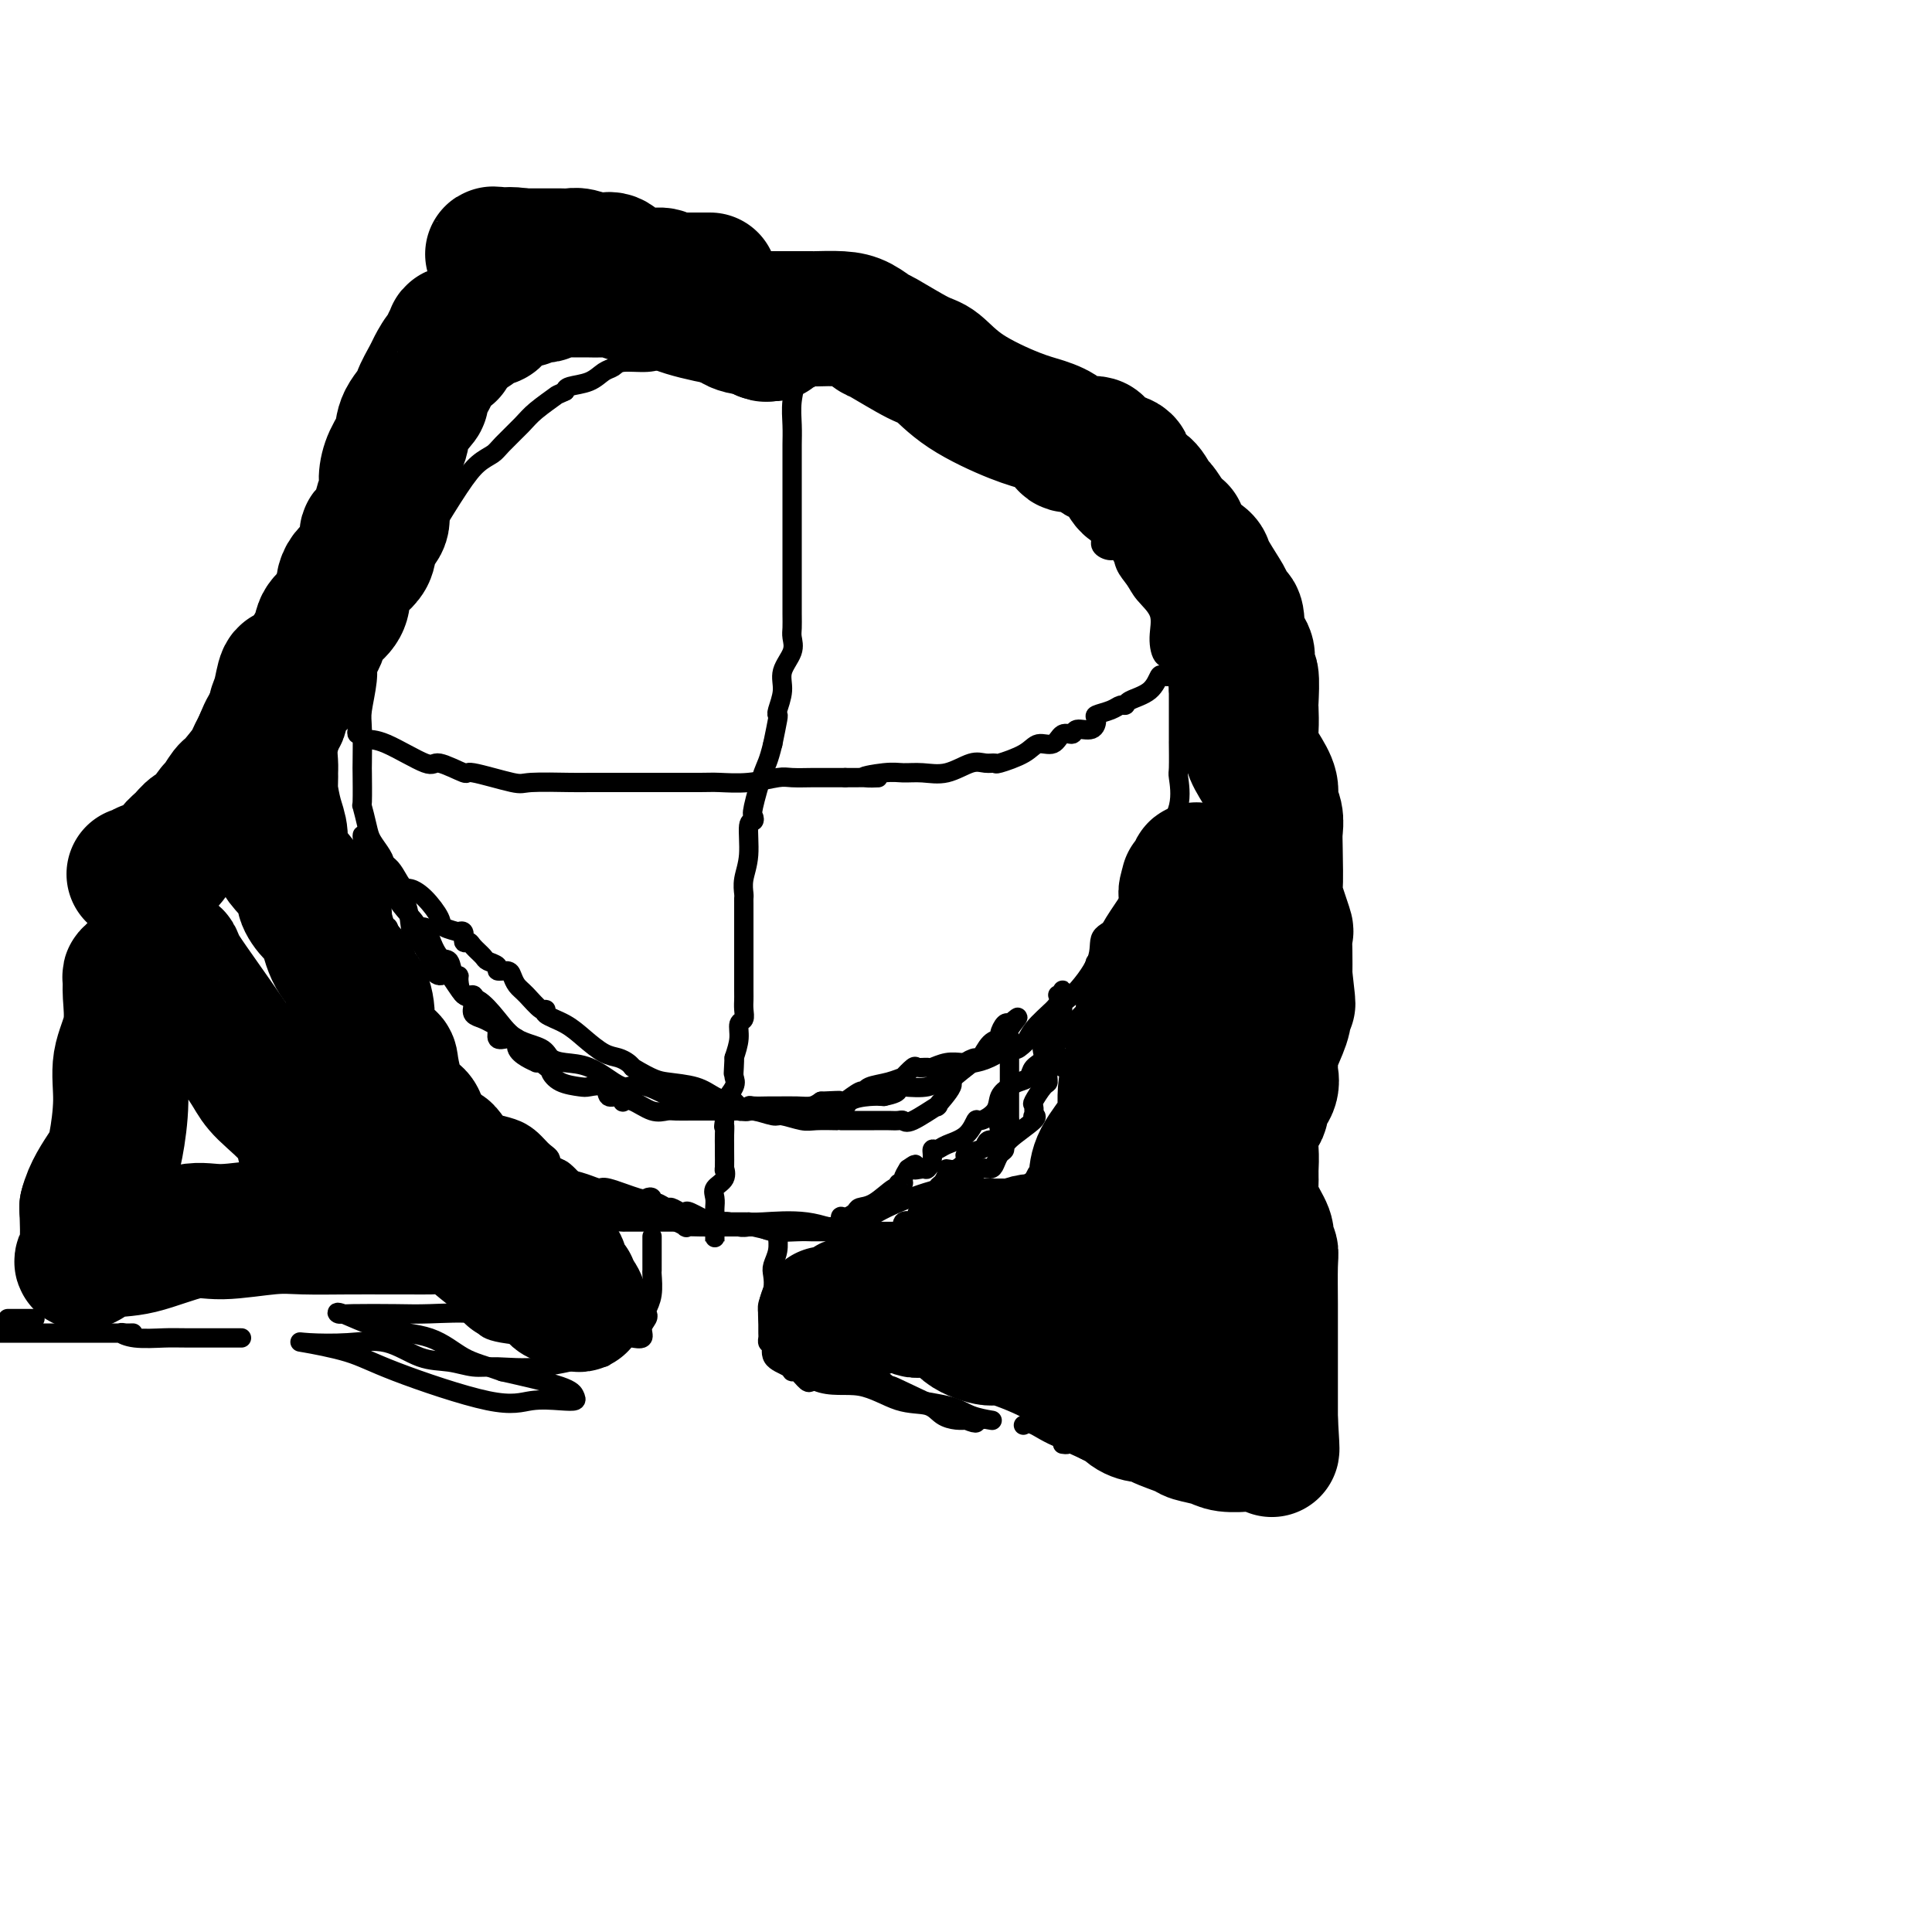
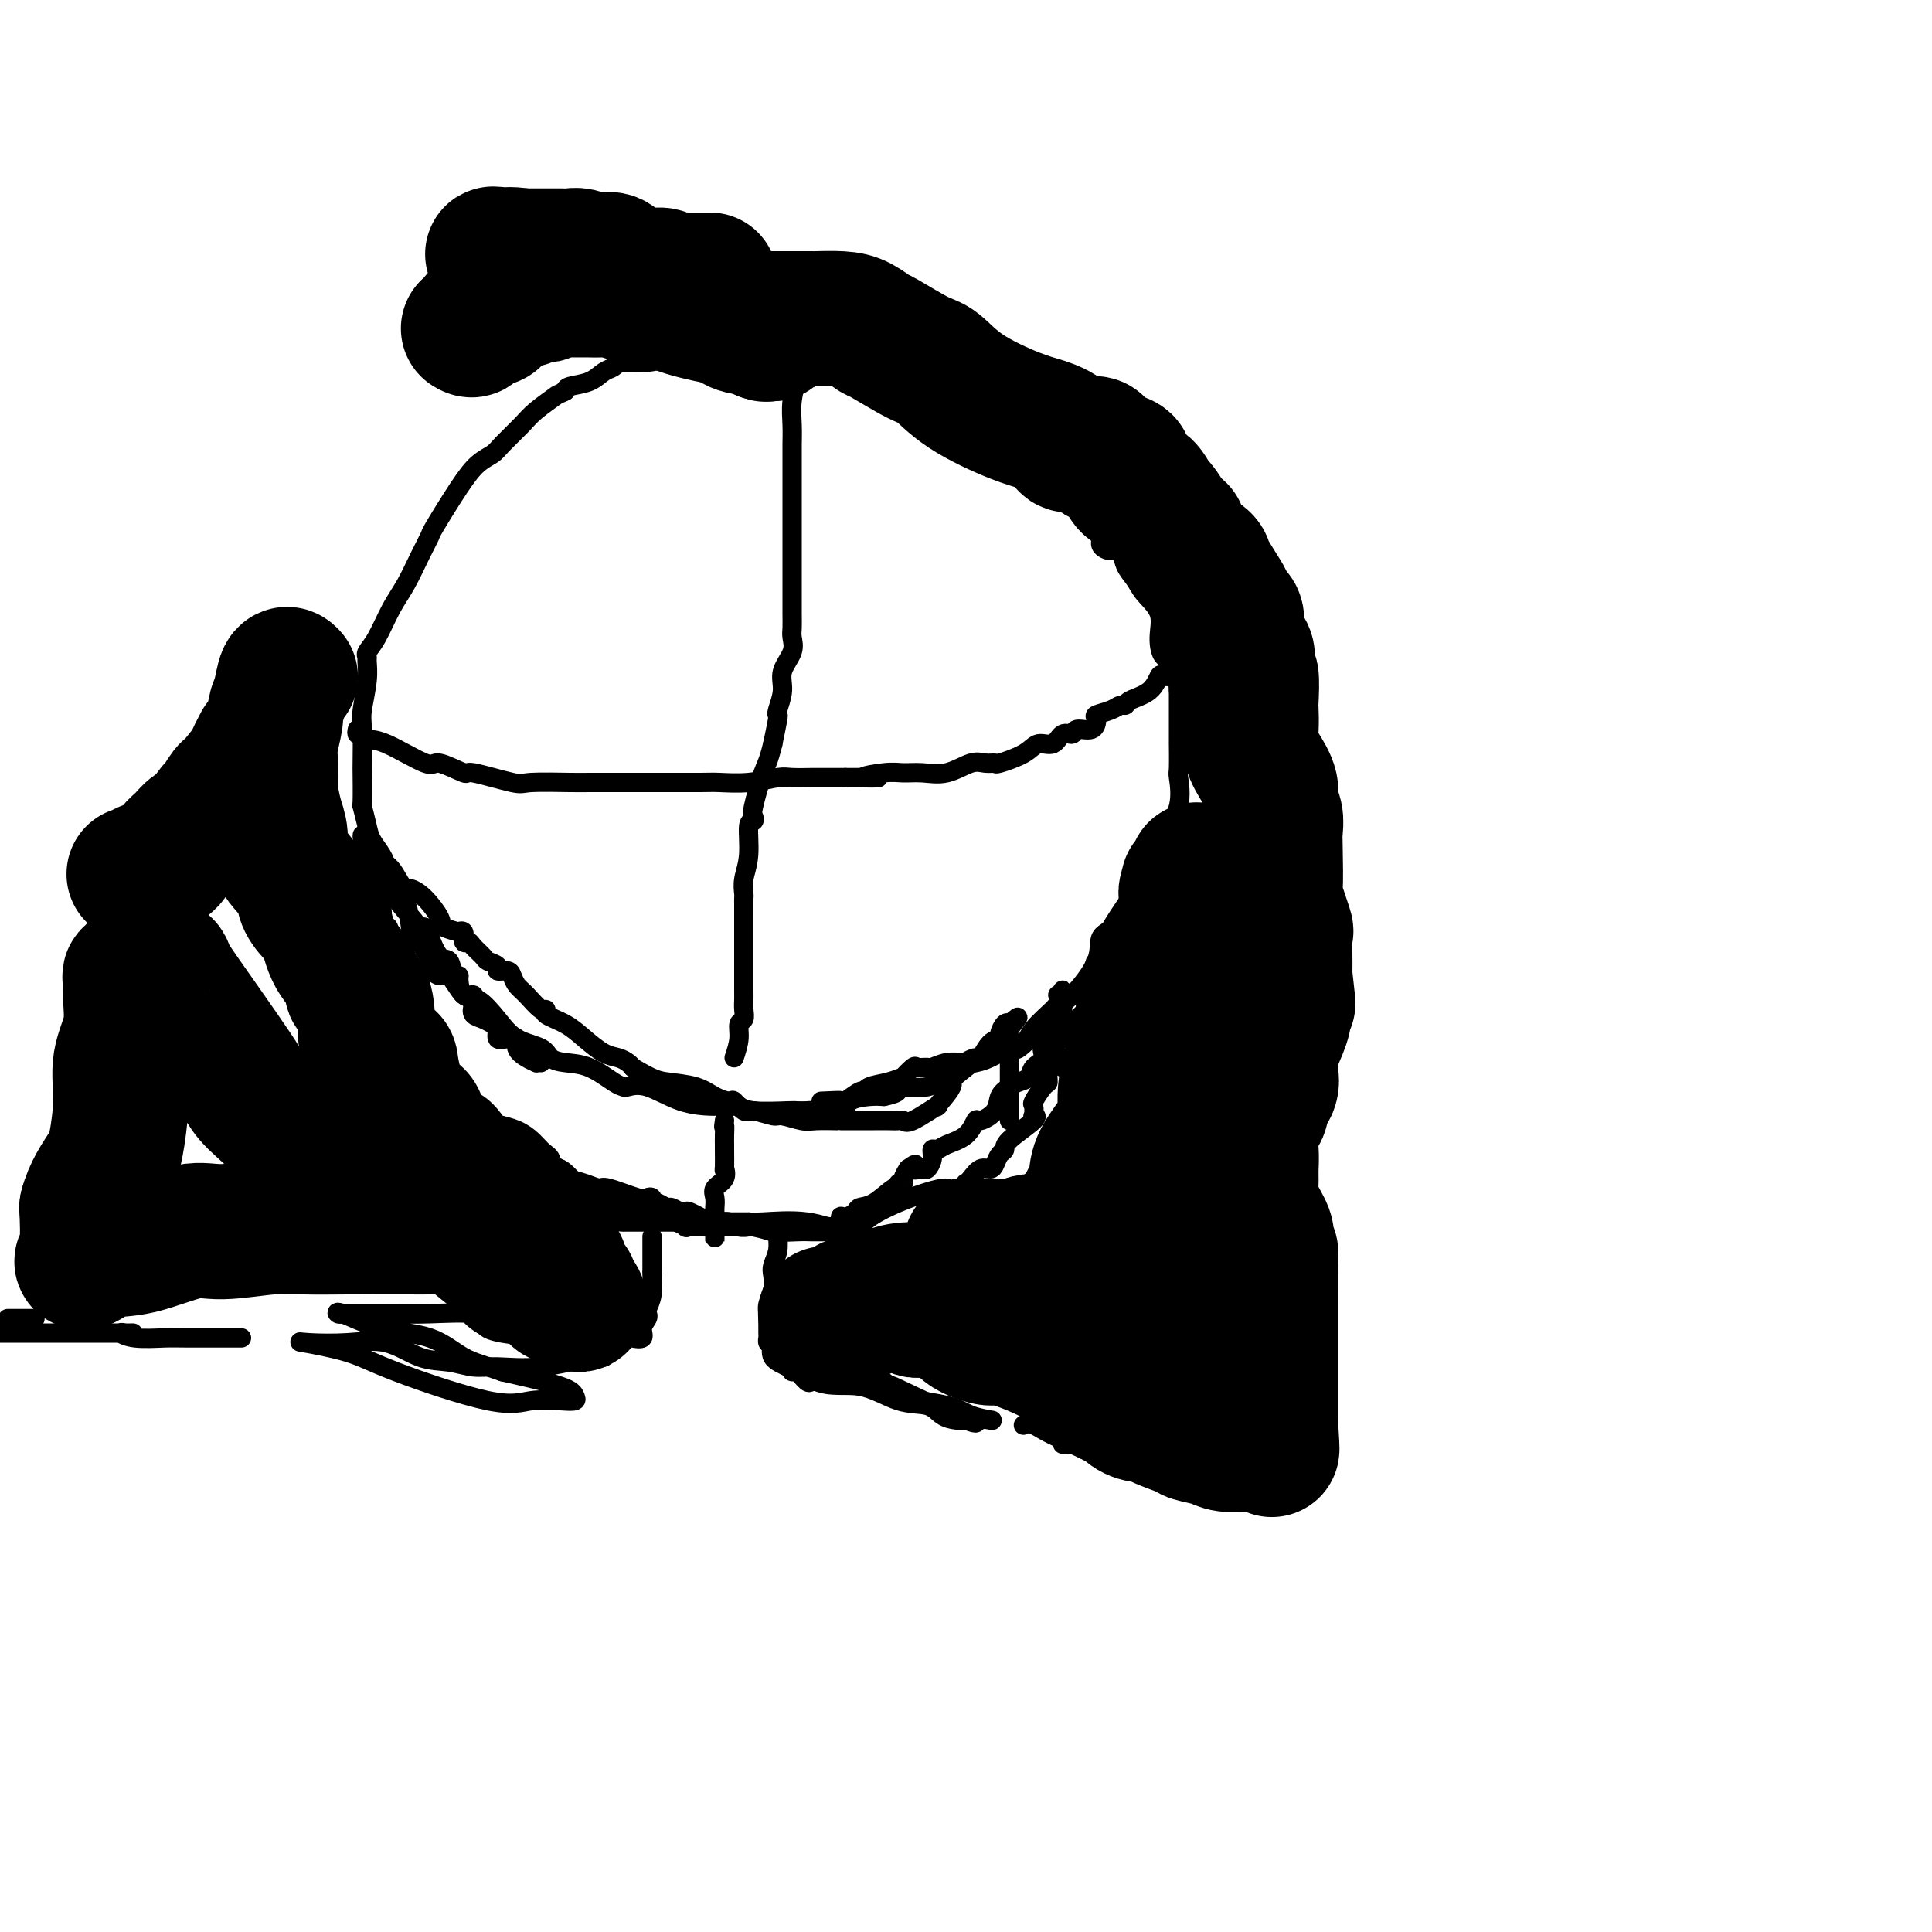
<svg xmlns="http://www.w3.org/2000/svg" viewBox="0 0 400 400" version="1.1">
  <g fill="none" stroke="#000000" stroke-width="4" stroke-linecap="round" stroke-linejoin="round">
    <path d="M187,82c0.005,-0.006 0.009,-0.013 0,0c-0.009,0.013 -0.033,0.045 0,0c0.033,-0.045 0.123,-0.166 0,0c-0.123,0.166 -0.460,0.620 -2,0c-1.540,-0.620 -4.284,-2.313 -6,-3c-1.716,-0.687 -2.406,-0.366 -4,-1c-1.594,-0.634 -4.094,-2.222 -5,-3c-0.906,-0.778 -0.218,-0.744 -1,-1c-0.782,-0.256 -3.033,-0.801 -4,-1c-0.967,-0.199 -0.648,-0.053 -1,0c-0.352,0.053 -1.373,0.014 -2,0c-0.627,-0.014 -0.859,-0.004 -1,0c-0.141,0.004 -0.189,0.000 -1,0c-0.811,-0.000 -2.383,0.003 -3,0c-0.617,-0.003 -0.277,-0.011 -1,0c-0.723,0.011 -2.508,0.040 -4,0c-1.492,-0.040 -2.689,-0.151 -5,0c-2.311,0.151 -5.735,0.564 -8,1c-2.265,0.436 -3.371,0.894 -5,1c-1.629,0.106 -3.781,-0.140 -5,0c-1.219,0.140 -1.503,0.667 -2,1c-0.497,0.333 -1.205,0.471 -2,1c-0.795,0.529 -1.675,1.450 -3,2c-1.325,0.550 -3.093,0.729 -4,1c-0.907,0.271 -0.954,0.636 -1,1" />
    <path d="M117,81c-2.100,1.006 -1.349,0.521 -2,1c-0.651,0.479 -2.705,1.923 -4,3c-1.295,1.077 -1.832,1.788 -3,3c-1.168,1.212 -2.969,2.924 -4,4c-1.031,1.076 -1.294,1.515 -2,2c-0.706,0.485 -1.855,1.016 -3,2c-1.145,0.984 -2.288,2.423 -4,5c-1.712,2.577 -3.995,6.294 -5,8c-1.005,1.706 -0.734,1.401 -1,2c-0.266,0.599 -1.070,2.100 -2,4c-0.930,1.900 -1.986,4.197 -3,6c-1.014,1.803 -1.985,3.111 -3,5c-1.015,1.889 -2.075,4.358 -3,6c-0.925,1.642 -1.716,2.457 -2,3c-0.284,0.543 -0.062,0.815 0,1c0.062,0.185 -0.036,0.282 0,1c0.036,0.718 0.206,2.057 0,4c-0.206,1.943 -0.787,4.491 -1,6c-0.213,1.509 -0.058,1.981 0,4c0.058,2.019 0.019,5.587 0,7c-0.019,1.413 -0.017,0.671 0,2c0.017,1.329 0.050,4.730 0,6c-0.050,1.270 -0.182,0.411 0,1c0.182,0.589 0.677,2.626 1,4c0.323,1.374 0.475,2.084 1,3c0.525,0.916 1.422,2.039 2,3c0.578,0.961 0.837,1.760 1,3c0.163,1.240 0.229,2.920 1,4c0.771,1.080 2.246,1.560 3,3c0.754,1.440 0.787,3.840 1,5c0.213,1.160 0.607,1.080 1,1" />
    <path d="M86,193c2.408,5.225 2.927,4.788 3,5c0.073,0.212 -0.302,1.073 0,2c0.302,0.927 1.280,1.920 2,2c0.720,0.080 1.180,-0.753 2,0c0.820,0.753 1.999,3.094 3,4c1.001,0.906 1.825,0.379 3,1c1.175,0.621 2.700,2.390 4,4c1.300,1.610 2.373,3.059 4,4c1.627,0.941 3.808,1.373 5,2c1.192,0.627 1.395,1.450 2,2c0.605,0.550 1.613,0.828 3,1c1.387,0.172 3.152,0.240 5,1c1.848,0.760 3.780,2.214 5,3c1.220,0.786 1.729,0.904 2,1c0.271,0.096 0.306,0.169 1,0c0.694,-0.169 2.048,-0.581 4,0c1.952,0.581 4.502,2.156 7,3c2.498,0.844 4.945,0.957 6,1c1.055,0.043 0.718,0.015 1,0c0.282,-0.015 1.183,-0.018 2,0c0.817,0.018 1.552,0.057 2,0c0.448,-0.057 0.610,-0.211 1,0c0.390,0.211 1.007,0.788 3,1c1.993,0.212 5.361,0.058 7,0c1.639,-0.058 1.550,-0.022 2,0c0.450,0.022 1.440,0.030 2,0c0.560,-0.030 0.692,-0.099 2,0c1.308,0.099 3.794,0.367 5,0c1.206,-0.367 1.132,-1.368 2,-2c0.868,-0.632 2.676,-0.895 4,-1c1.324,-0.105 2.162,-0.053 3,0" />
    <path d="M183,227c4.582,-0.912 2.538,-1.692 2,-2c-0.538,-0.308 0.430,-0.146 2,0c1.570,0.146 3.743,0.274 5,0c1.257,-0.274 1.599,-0.951 2,-1c0.401,-0.049 0.862,0.530 2,0c1.138,-0.530 2.952,-2.168 4,-3c1.048,-0.832 1.328,-0.857 2,-1c0.672,-0.143 1.736,-0.402 3,-1c1.264,-0.598 2.729,-1.533 4,-2c1.271,-0.467 2.347,-0.467 3,-1c0.653,-0.533 0.884,-1.601 2,-3c1.116,-1.399 3.119,-3.131 4,-4c0.881,-0.869 0.640,-0.877 1,-1c0.360,-0.123 1.322,-0.362 3,-2c1.678,-1.638 4.073,-4.674 5,-7c0.927,-2.326 0.385,-3.941 1,-5c0.615,-1.059 2.385,-1.562 4,-3c1.615,-1.438 3.073,-3.810 4,-5c0.927,-1.190 1.321,-1.198 2,-2c0.679,-0.802 1.643,-2.400 2,-3c0.357,-0.600 0.106,-0.203 0,-1c-0.106,-0.797 -0.067,-2.787 0,-4c0.067,-1.213 0.162,-1.651 1,-3c0.838,-1.349 2.421,-3.611 3,-6c0.579,-2.389 0.155,-4.904 0,-6c-0.155,-1.096 -0.042,-0.773 0,-2c0.042,-1.227 0.011,-4.003 0,-5c-0.011,-0.997 -0.003,-0.216 0,0c0.003,0.216 0.001,-0.134 0,-1c-0.001,-0.866 -0.000,-2.247 0,-4c0.000,-1.753 0.000,-3.876 0,-6" />
    <path d="M244,143c-0.228,-4.282 -0.800,-2.987 -1,-3c-0.200,-0.013 -0.030,-1.335 0,-2c0.030,-0.665 -0.080,-0.673 0,-1c0.080,-0.327 0.351,-0.972 0,-1c-0.351,-0.028 -1.326,0.562 -2,0c-0.674,-0.562 -1.049,-2.274 -1,-4c0.049,-1.726 0.522,-3.465 0,-5c-0.522,-1.535 -2.040,-2.866 -3,-4c-0.960,-1.134 -1.361,-2.072 -2,-3c-0.639,-0.928 -1.516,-1.847 -2,-3c-0.484,-1.153 -0.576,-2.541 -1,-3c-0.424,-0.459 -1.179,0.013 -2,0c-0.821,-0.013 -1.707,-0.509 -2,-1c-0.293,-0.491 0.009,-0.978 0,-2c-0.009,-1.022 -0.327,-2.579 -1,-3c-0.673,-0.421 -1.699,0.293 -2,0c-0.301,-0.293 0.125,-1.591 0,-2c-0.125,-0.409 -0.800,0.073 -1,0c-0.200,-0.073 0.074,-0.702 0,-1c-0.074,-0.298 -0.496,-0.264 -1,-1c-0.504,-0.736 -1.088,-2.242 -2,-4c-0.912,-1.758 -2.151,-3.768 -3,-5c-0.849,-1.232 -1.308,-1.684 -2,-2c-0.692,-0.316 -1.618,-0.494 -2,-1c-0.382,-0.506 -0.220,-1.338 0,-2c0.220,-0.662 0.497,-1.155 0,-2c-0.497,-0.845 -1.769,-2.044 -3,-3c-1.231,-0.956 -2.423,-1.669 -3,-2c-0.577,-0.331 -0.540,-0.282 -1,-1c-0.460,-0.718 -1.417,-2.205 -2,-3c-0.583,-0.795 -0.791,-0.897 -1,-1" />
    <path d="M204,78c-4.052,-5.822 -2.183,-2.877 -2,-2c0.183,0.877 -1.321,-0.314 -2,-1c-0.679,-0.686 -0.534,-0.867 -1,-1c-0.466,-0.133 -1.543,-0.218 -3,-1c-1.457,-0.782 -3.292,-2.262 -5,-3c-1.708,-0.738 -3.288,-0.734 -4,-1c-0.712,-0.266 -0.557,-0.803 -1,-1c-0.443,-0.197 -1.485,-0.053 -2,0c-0.515,0.053 -0.504,0.014 -1,0c-0.496,-0.014 -1.499,-0.004 -2,0c-0.501,0.004 -0.501,0.003 -1,0c-0.499,-0.003 -1.497,-0.008 -2,0c-0.503,0.008 -0.509,0.030 -1,0c-0.491,-0.030 -1.465,-0.113 -2,0c-0.535,0.113 -0.629,0.423 -1,0c-0.371,-0.423 -1.017,-1.577 -2,-2c-0.983,-0.423 -2.302,-0.113 -3,0c-0.698,0.113 -0.774,0.030 -1,0c-0.226,-0.030 -0.603,-0.008 -1,0c-0.397,0.008 -0.814,0.002 -1,0c-0.186,-0.002 -0.142,0.001 -1,0c-0.858,-0.001 -2.617,-0.004 -4,0c-1.383,0.004 -2.390,0.015 -3,0c-0.610,-0.015 -0.822,-0.057 -1,0c-0.178,0.057 -0.323,0.211 -1,0c-0.677,-0.211 -1.886,-0.789 -3,-1c-1.114,-0.211 -2.134,-0.057 -3,0c-0.866,0.057 -1.579,0.015 -2,0c-0.421,-0.015 -0.549,-0.004 -1,0c-0.451,0.004 -1.226,0.002 -2,0" />
    <path d="M145,65c-6.500,-0.500 -3.250,-0.250 0,0" />
    <path d="M165,70c-0.030,-0.108 -0.061,-0.216 0,1c0.061,1.216 0.212,3.755 0,6c-0.212,2.245 -0.789,4.195 -1,6c-0.211,1.805 -0.057,3.467 0,5c0.057,1.533 0.015,2.939 0,4c-0.015,1.061 -0.004,1.776 0,3c0.004,1.224 0.001,2.955 0,4c-0.001,1.045 -0.000,1.403 0,3c0.000,1.597 0.000,4.434 0,7c-0.000,2.566 -0.001,4.861 0,7c0.001,2.139 0.002,4.122 0,6c-0.002,1.878 -0.008,3.650 0,5c0.008,1.350 0.031,2.278 0,3c-0.031,0.722 -0.117,1.237 0,2c0.117,0.763 0.438,1.774 0,3c-0.438,1.226 -1.633,2.668 -2,4c-0.367,1.332 0.095,2.553 0,4c-0.095,1.447 -0.747,3.120 -1,4c-0.253,0.880 -0.107,0.968 0,1c0.107,0.032 0.173,0.009 0,1c-0.173,0.991 -0.587,2.995 -1,5" />
    <path d="M160,154c-0.952,3.901 -1.331,4.154 -2,6c-0.669,1.846 -1.628,5.283 -2,7c-0.372,1.717 -0.156,1.712 0,2c0.156,0.288 0.252,0.869 0,1c-0.252,0.131 -0.852,-0.186 -1,1c-0.148,1.186 0.157,3.877 0,6c-0.157,2.123 -0.774,3.679 -1,5c-0.226,1.321 -0.061,2.406 0,3c0.061,0.594 0.016,0.698 0,1c-0.016,0.302 -0.004,0.801 0,1c0.004,0.199 0.001,0.097 0,2c-0.001,1.903 0.001,5.809 0,9c-0.001,3.191 -0.004,5.666 0,7c0.004,1.334 0.016,1.529 0,2c-0.016,0.471 -0.060,1.220 0,2c0.060,0.780 0.222,1.590 0,2c-0.222,0.410 -0.829,0.418 -1,1c-0.171,0.582 0.094,1.738 0,3c-0.094,1.262 -0.547,2.631 -1,4" />
-     <path d="M152,219c-0.312,5.917 -0.091,2.209 0,1c0.091,-1.209 0.053,0.082 0,1c-0.053,0.918 -0.119,1.464 0,2c0.119,0.536 0.424,1.064 0,2c-0.424,0.936 -1.578,2.282 -2,3c-0.422,0.718 -0.114,0.809 0,1c0.114,0.191 0.032,0.483 0,1c-0.032,0.517 -0.016,1.258 0,2" />
    <path d="M150,232c-0.309,2.149 -0.083,1.022 0,1c0.083,-0.022 0.022,1.060 0,2c-0.022,0.940 -0.004,1.736 0,2c0.004,0.264 -0.007,-0.004 0,1c0.007,1.004 0.030,3.280 0,4c-0.030,0.720 -0.113,-0.116 0,0c0.113,0.116 0.423,1.183 0,2c-0.423,0.817 -1.577,1.384 -2,2c-0.423,0.616 -0.113,1.283 0,2c0.113,0.717 0.030,1.486 0,2c-0.030,0.514 -0.008,0.774 0,1c0.008,0.226 0.002,0.417 0,1c-0.002,0.583 -0.001,1.557 0,2c0.001,0.443 0.000,0.356 0,1c-0.000,0.644 -0.000,2.020 0,2c0.000,-0.020 0.000,-1.434 0,-2c-0.000,-0.566 -0.000,-0.283 0,0" />
    <path d="M74,151c-0.099,0.454 -0.198,0.908 0,1c0.198,0.092 0.693,-0.177 1,0c0.307,0.177 0.427,0.802 1,1c0.573,0.198 1.600,-0.030 4,1c2.400,1.030 6.174,3.317 8,4c1.826,0.683 1.705,-0.237 3,0c1.295,0.237 4.006,1.633 5,2c0.994,0.367 0.270,-0.294 2,0c1.730,0.294 5.913,1.543 8,2c2.087,0.457 2.079,0.122 4,0c1.921,-0.122 5.773,-0.033 8,0c2.227,0.033 2.831,0.009 4,0c1.169,-0.009 2.905,-0.002 4,0c1.095,0.002 1.548,0.001 3,0c1.452,-0.001 3.901,-0.000 5,0c1.099,0.000 0.847,-0.000 1,0c0.153,0.000 0.709,0.001 1,0c0.291,-0.001 0.315,-0.004 2,0c1.685,0.004 5.030,0.015 7,0c1.970,-0.015 2.566,-0.057 4,0c1.434,0.057 3.706,0.211 6,0c2.294,-0.211 4.610,-0.789 6,-1c1.390,-0.211 1.853,-0.057 3,0c1.147,0.057 2.978,0.015 4,0c1.022,-0.015 1.237,-0.004 2,0c0.763,0.004 2.075,0.001 3,0c0.925,-0.001 1.462,-0.001 2,0" />
    <path d="M175,161c11.390,-0.093 5.364,0.173 4,0c-1.364,-0.173 1.934,-0.786 4,-1c2.066,-0.214 2.899,-0.029 4,0c1.101,0.029 2.471,-0.098 4,0c1.529,0.098 3.218,0.420 5,0c1.782,-0.420 3.657,-1.582 5,-2c1.343,-0.418 2.155,-0.092 3,0c0.845,0.092 1.725,-0.050 2,0c0.275,0.050 -0.054,0.293 1,0c1.054,-0.293 3.491,-1.121 5,-2c1.509,-0.879 2.090,-1.809 3,-2c0.910,-0.191 2.149,0.357 3,0c0.851,-0.357 1.315,-1.619 2,-2c0.685,-0.381 1.593,0.119 2,0c0.407,-0.119 0.315,-0.858 1,-1c0.685,-0.142 2.148,0.312 3,0c0.852,-0.312 1.094,-1.389 1,-2c-0.094,-0.611 -0.522,-0.755 0,-1c0.522,-0.245 1.995,-0.592 3,-1c1.005,-0.408 1.540,-0.877 2,-1c0.460,-0.123 0.843,0.100 1,0c0.157,-0.100 0.088,-0.524 1,-1c0.912,-0.476 2.805,-1.003 4,-2c1.195,-0.997 1.691,-2.463 2,-3c0.309,-0.537 0.429,-0.145 1,0c0.571,0.145 1.592,0.041 2,0c0.408,-0.041 0.204,-0.021 0,0" />
    <path d="M243,140c6.024,-2.667 3.083,-0.333 2,0c-1.083,0.333 -0.310,-1.333 0,-2c0.310,-0.667 0.155,-0.333 0,0" />
    <path d="M76,180c-0.068,-0.039 -0.136,-0.077 0,0c0.136,0.077 0.476,0.270 1,0c0.524,-0.270 1.233,-1.001 2,0c0.767,1.001 1.593,3.736 3,6c1.407,2.264 3.395,4.056 4,5c0.605,0.944 -0.172,1.038 0,1c0.172,-0.038 1.293,-0.209 2,0c0.707,0.209 1.001,0.800 1,1c-0.001,0.200 -0.298,0.011 0,1c0.298,0.989 1.190,3.155 2,4c0.810,0.845 1.539,0.368 2,1c0.461,0.632 0.653,2.374 1,3c0.347,0.626 0.850,0.135 1,0c0.150,-0.135 -0.052,0.086 0,1c0.052,0.914 0.360,2.521 1,3c0.640,0.479 1.614,-0.170 2,0c0.386,0.170 0.185,1.157 0,2c-0.185,0.843 -0.352,1.540 0,2c0.352,0.460 1.224,0.684 2,1c0.776,0.316 1.456,0.724 2,1c0.544,0.276 0.953,0.419 1,1c0.047,0.581 -0.269,1.598 0,2c0.269,0.402 1.124,0.188 2,0c0.876,-0.188 1.775,-0.352 2,0c0.225,0.352 -0.224,1.219 0,2c0.224,0.781 1.122,1.477 2,2c0.878,0.523 1.736,0.871 2,1c0.264,0.129 -0.068,0.037 0,0c0.068,-0.037 0.534,-0.018 1,0" />
-     <path d="M112,220c2.248,1.740 1.867,1.588 2,2c0.133,0.412 0.780,1.386 2,2c1.220,0.614 3.013,0.867 4,1c0.987,0.133 1.169,0.144 2,0c0.831,-0.144 2.313,-0.445 3,0c0.687,0.445 0.581,1.634 1,2c0.419,0.366 1.365,-0.090 2,0c0.635,0.090 0.961,0.728 1,1c0.039,0.272 -0.209,0.178 0,0c0.209,-0.178 0.876,-0.440 2,0c1.124,0.440 2.706,1.582 4,2c1.294,0.418 2.301,0.112 3,0c0.699,-0.112 1.091,-0.030 2,0c0.909,0.030 2.334,0.008 3,0c0.666,-0.008 0.574,-0.001 1,0c0.426,0.001 1.372,-0.003 3,0c1.628,0.003 3.940,0.015 5,0c1.060,-0.015 0.869,-0.057 1,0c0.131,0.057 0.586,0.211 1,0c0.414,-0.211 0.789,-0.789 1,-1c0.211,-0.211 0.259,-0.056 1,0c0.741,0.056 2.177,0.012 3,0c0.823,-0.012 1.035,0.007 2,0c0.965,-0.007 2.683,-0.040 4,0c1.317,0.040 2.233,0.154 3,0c0.767,-0.154 1.383,-0.577 2,-1" />
    <path d="M170,228c6.038,-0.300 3.632,-0.052 3,0c-0.632,0.052 0.511,-0.094 1,0c0.489,0.094 0.325,0.429 1,0c0.675,-0.429 2.189,-1.622 3,-2c0.811,-0.378 0.919,0.058 1,0c0.081,-0.058 0.134,-0.612 1,-1c0.866,-0.388 2.546,-0.612 4,-1c1.454,-0.388 2.684,-0.941 3,-1c0.316,-0.059 -0.282,0.378 0,0c0.282,-0.378 1.443,-1.569 2,-2c0.557,-0.431 0.510,-0.101 1,0c0.490,0.101 1.518,-0.026 2,0c0.482,0.026 0.418,0.204 1,0c0.582,-0.204 1.810,-0.789 3,-1c1.190,-0.211 2.341,-0.046 3,0c0.659,0.046 0.826,-0.025 1,0c0.174,0.025 0.354,0.147 1,0c0.646,-0.147 1.756,-0.562 3,-1c1.244,-0.438 2.621,-0.900 3,-1c0.379,-0.100 -0.242,0.160 0,0c0.242,-0.160 1.346,-0.740 2,-1c0.654,-0.260 0.856,-0.199 1,0c0.144,0.199 0.228,0.538 1,0c0.772,-0.538 2.230,-1.952 3,-3c0.770,-1.048 0.851,-1.729 1,-2c0.149,-0.271 0.366,-0.132 1,0c0.634,0.132 1.687,0.256 2,0c0.313,-0.256 -0.112,-0.893 0,-1c0.112,-0.107 0.761,0.317 1,0c0.239,-0.317 0.068,-1.376 0,-2c-0.068,-0.624 -0.034,-0.812 0,-1" />
    <path d="M219,208c1.332,-1.865 0.161,-2.027 0,-2c-0.161,0.027 0.689,0.245 1,0c0.311,-0.245 0.083,-0.952 0,-1c-0.083,-0.048 -0.022,0.564 0,1c0.022,0.436 0.006,0.696 0,1c-0.006,0.304 -0.003,0.652 0,1" />
    <path d="M220,208c-0.002,0.881 -0.008,1.585 0,2c0.008,0.415 0.030,0.543 0,1c-0.030,0.457 -0.114,1.245 0,2c0.114,0.755 0.424,1.479 0,2c-0.424,0.521 -1.582,0.839 -2,1c-0.418,0.161 -0.098,0.166 0,1c0.098,0.834 -0.028,2.497 0,3c0.028,0.503 0.210,-0.156 0,0c-0.210,0.156 -0.813,1.126 -1,2c-0.187,0.874 0.041,1.653 0,2c-0.041,0.347 -0.352,0.261 -1,1c-0.648,0.739 -1.633,2.303 -2,3c-0.367,0.697 -0.116,0.526 0,1c0.116,0.474 0.099,1.594 0,2c-0.099,0.406 -0.278,0.097 0,0c0.278,-0.097 1.014,0.019 0,1c-1.014,0.981 -3.776,2.827 -5,4c-1.224,1.173 -0.908,1.671 -1,2c-0.092,0.329 -0.592,0.487 -1,1c-0.408,0.513 -0.726,1.381 -1,2c-0.274,0.619 -0.505,0.988 -1,1c-0.495,0.012 -1.256,-0.333 -2,0c-0.744,0.333 -1.473,1.343 -2,2c-0.527,0.657 -0.853,0.960 -1,1c-0.147,0.040 -0.117,-0.181 0,0c0.117,0.181 0.319,0.766 0,1c-0.319,0.234 -1.160,0.117 -2,0" />
    <path d="M198,246c-2.433,2.195 -0.515,0.182 -2,0c-1.485,-0.182 -6.372,1.468 -10,3c-3.628,1.532 -5.997,2.946 -7,4c-1.003,1.054 -0.640,1.746 -1,2c-0.360,0.254 -1.444,0.068 -2,0c-0.556,-0.068 -0.583,-0.018 -1,0c-0.417,0.018 -1.224,0.005 -2,0c-0.776,-0.005 -1.521,-0.002 -2,0c-0.479,0.002 -0.691,0.001 -1,0c-0.309,-0.001 -0.715,-0.004 -1,0c-0.285,0.004 -0.448,0.015 -1,0c-0.552,-0.015 -1.494,-0.057 -3,0c-1.506,0.057 -3.575,0.211 -5,0c-1.425,-0.211 -2.206,-0.789 -3,-1c-0.794,-0.211 -1.600,-0.057 -2,0c-0.400,0.057 -0.393,0.015 -1,0c-0.607,-0.015 -1.827,-0.004 -3,0c-1.173,0.004 -2.298,0.001 -3,0c-0.702,-0.001 -0.980,0.001 -1,0c-0.020,-0.001 0.218,-0.006 0,0c-0.218,0.006 -0.894,0.022 -2,0c-1.106,-0.022 -2.644,-0.083 -3,0c-0.356,0.083 0.470,0.309 0,0c-0.470,-0.309 -2.235,-1.155 -4,-2" />
    <path d="M138,252c-5.772,-0.459 -1.202,-0.108 0,0c1.202,0.108 -0.966,-0.028 -2,0c-1.034,0.028 -0.935,0.218 -1,0c-0.065,-0.218 -0.293,-0.845 -1,-1c-0.707,-0.155 -1.894,0.161 -3,0c-1.106,-0.161 -2.132,-0.799 -3,-1c-0.868,-0.201 -1.576,0.033 -2,0c-0.424,-0.033 -0.562,-0.334 -1,-1c-0.438,-0.666 -1.176,-1.696 -2,-2c-0.824,-0.304 -1.732,0.117 -2,0c-0.268,-0.117 0.106,-0.772 0,-1c-0.106,-0.228 -0.693,-0.029 -1,0c-0.307,0.029 -0.336,-0.112 -1,-1c-0.664,-0.888 -1.965,-2.524 -3,-3c-1.035,-0.476 -1.806,0.210 -2,0c-0.194,-0.210 0.187,-1.314 0,-2c-0.187,-0.686 -0.943,-0.955 -2,-2c-1.057,-1.045 -2.417,-2.867 -5,-4c-2.583,-1.133 -6.390,-1.578 -8,-2c-1.610,-0.422 -1.024,-0.820 -1,-1c0.024,-0.180 -0.516,-0.141 -1,0c-0.484,0.141 -0.913,0.383 -1,0c-0.087,-0.383 0.167,-1.391 0,-2c-0.167,-0.609 -0.756,-0.817 -2,-1c-1.244,-0.183 -3.143,-0.339 -4,-1c-0.857,-0.661 -0.673,-1.827 -1,-3c-0.327,-1.173 -1.165,-2.354 -2,-3c-0.835,-0.646 -1.667,-0.756 -2,-1c-0.333,-0.244 -0.166,-0.622 0,-1" />
    <path d="M85,219c-1.017,-1.439 -1.061,-1.037 -1,-1c0.061,0.037 0.227,-0.290 0,-1c-0.227,-0.710 -0.845,-1.804 -1,-3c-0.155,-1.196 0.154,-2.496 0,-3c-0.154,-0.504 -0.771,-0.213 -1,0c-0.229,0.213 -0.069,0.349 0,0c0.069,-0.349 0.047,-1.181 0,-2c-0.047,-0.819 -0.118,-1.624 0,-3c0.118,-1.376 0.425,-3.321 0,-5c-0.425,-1.679 -1.582,-3.091 -2,-4c-0.418,-0.909 -0.096,-1.314 0,-2c0.096,-0.686 -0.034,-1.655 0,-2c0.034,-0.345 0.233,-0.068 0,0c-0.233,0.068 -0.899,-0.073 -1,-1c-0.101,-0.927 0.361,-2.639 0,-4c-0.361,-1.361 -1.547,-2.371 -2,-3c-0.453,-0.629 -0.174,-0.877 0,-1c0.174,-0.123 0.243,-0.121 0,-1c-0.243,-0.879 -0.797,-2.638 -1,-3c-0.203,-0.362 -0.055,0.672 0,0c0.055,-0.672 0.016,-3.049 0,-4c-0.016,-0.951 -0.008,-0.475 0,0" />
    <path d="M76,176c-1.592,-6.485 -1.073,-1.198 0,1c1.073,2.198 2.701,1.306 4,2c1.299,0.694 2.268,2.973 3,4c0.732,1.027 1.227,0.801 2,1c0.773,0.199 1.824,0.825 3,2c1.176,1.175 2.477,2.901 3,4c0.523,1.099 0.269,1.570 1,2c0.731,0.430 2.448,0.819 3,1c0.552,0.181 -0.060,0.156 0,0c0.060,-0.156 0.794,-0.441 1,0c0.206,0.441 -0.115,1.610 0,2c0.115,0.390 0.666,0.002 1,0c0.334,-0.002 0.452,0.382 1,1c0.548,0.618 1.527,1.472 2,2c0.473,0.528 0.442,0.732 1,1c0.558,0.268 1.707,0.600 2,1c0.293,0.400 -0.271,0.868 0,1c0.271,0.132 1.375,-0.072 2,0c0.625,0.072 0.771,0.421 1,1c0.229,0.579 0.542,1.387 1,2c0.458,0.613 1.063,1.031 2,2c0.937,0.969 2.206,2.489 3,3c0.794,0.511 1.111,0.014 1,0c-0.111,-0.014 -0.651,0.454 0,1c0.651,0.546 2.493,1.168 4,2c1.507,0.832 2.680,1.872 4,3c1.320,1.128 2.787,2.344 4,3c1.213,0.656 2.173,0.754 3,1c0.827,0.246 1.522,0.642 2,1c0.478,0.358 0.739,0.679 1,1" />
    <path d="M131,221c4.213,2.503 5.246,2.760 7,3c1.754,0.240 4.228,0.465 6,1c1.772,0.535 2.843,1.382 4,2c1.157,0.618 2.401,1.007 3,1c0.599,-0.007 0.553,-0.409 1,0c0.447,0.409 1.387,1.630 2,2c0.613,0.370 0.900,-0.111 2,0c1.100,0.111 3.015,0.814 4,1c0.985,0.186 1.042,-0.146 2,0c0.958,0.146 2.816,0.771 4,1c1.184,0.229 1.692,0.061 3,0c1.308,-0.061 3.415,-0.016 4,0c0.585,0.016 -0.352,0.003 1,0c1.352,-0.003 4.991,0.002 7,0c2.009,-0.002 2.386,-0.013 3,0c0.614,0.013 1.464,0.049 2,0c0.536,-0.049 0.758,-0.184 1,0c0.242,0.184 0.503,0.689 2,0c1.497,-0.689 4.231,-2.570 5,-3c0.769,-0.430 -0.426,0.590 0,0c0.426,-0.590 2.475,-2.789 3,-4c0.525,-1.211 -0.474,-1.432 0,-2c0.474,-0.568 2.420,-1.483 3,-2c0.580,-0.517 -0.205,-0.635 0,-1c0.205,-0.365 1.399,-0.975 2,-1c0.601,-0.025 0.609,0.536 1,0c0.391,-0.536 1.166,-2.168 2,-3c0.834,-0.832 1.729,-0.862 2,-1c0.271,-0.138 -0.081,-0.383 0,-1c0.081,-0.617 0.595,-1.605 1,-2c0.405,-0.395 0.703,-0.198 1,0" />
    <path d="M209,212c3.403,-2.995 0.912,-0.483 0,1c-0.912,1.483 -0.244,1.938 0,2c0.244,0.062 0.065,-0.268 0,0c-0.065,0.268 -0.018,1.135 0,2c0.018,0.865 0.005,1.728 0,2c-0.005,0.272 -0.001,-0.047 0,0c0.001,0.047 0.000,0.459 0,1c-0.000,0.541 -0.000,1.209 0,2c0.000,0.791 0.000,1.704 0,2c-0.000,0.296 -0.000,-0.024 0,0c0.000,0.024 0.000,0.391 0,1c-0.000,0.609 -0.000,1.459 0,2c0.000,0.541 0.000,0.774 0,1c-0.000,0.226 -0.000,0.445 0,1c0.000,0.555 0.000,1.444 0,2c-0.000,0.556 -0.000,0.778 0,1" />
-     <path d="M209,232c-0.455,3.251 -1.593,1.378 -2,1c-0.407,-0.378 -0.085,0.739 0,1c0.085,0.261 -0.069,-0.334 0,0c0.069,0.334 0.361,1.595 0,2c-0.361,0.405 -1.373,-0.048 -2,0c-0.627,0.048 -0.867,0.595 -1,1c-0.133,0.405 -0.159,0.668 -1,1c-0.841,0.332 -2.498,0.732 -3,1c-0.502,0.268 0.149,0.405 0,1c-0.149,0.595 -1.099,1.648 -2,2c-0.901,0.352 -1.752,0.003 -2,0c-0.248,-0.003 0.107,0.339 0,1c-0.107,0.661 -0.677,1.639 -1,2c-0.323,0.361 -0.398,0.104 -1,1c-0.602,0.896 -1.732,2.944 -2,4c-0.268,1.056 0.327,1.118 0,1c-0.327,-0.118 -1.577,-0.416 -2,0c-0.423,0.416 -0.021,1.548 0,2c0.021,0.452 -0.341,0.226 -1,0c-0.659,-0.226 -1.615,-0.453 -2,0c-0.385,0.453 -0.200,1.585 0,2c0.200,0.415 0.414,0.111 -1,0c-1.414,-0.111 -4.458,-0.030 -6,0c-1.542,0.030 -1.584,0.009 -2,0c-0.416,-0.009 -1.208,-0.004 -2,0" />
    <path d="M176,255c-2.697,0.277 -2.440,-0.031 -2,0c0.440,0.031 1.061,0.401 0,0c-1.061,-0.401 -3.805,-1.571 -7,-2c-3.195,-0.429 -6.842,-0.115 -9,0c-2.158,0.115 -2.825,0.031 -3,0c-0.175,-0.031 0.144,-0.008 0,0c-0.144,0.008 -0.751,0.002 -2,0c-1.249,-0.002 -3.140,-0.001 -4,0c-0.860,0.001 -0.690,0.000 -2,0c-1.310,-0.000 -4.100,-0.000 -5,0c-0.900,0.000 0.088,0.000 0,0c-0.088,-0.000 -1.254,-0.000 -2,0c-0.746,0.000 -1.074,0.000 -2,0c-0.926,-0.000 -2.451,-0.001 -4,0c-1.549,0.001 -3.121,0.002 -4,0c-0.879,-0.002 -1.066,-0.008 -1,0c0.066,0.008 0.386,0.030 0,0c-0.386,-0.030 -1.477,-0.113 -2,0c-0.523,0.113 -0.478,0.423 -2,0c-1.522,-0.423 -4.611,-1.578 -7,-2c-2.389,-0.422 -4.077,-0.110 -5,0c-0.923,0.110 -1.080,0.018 -1,0c0.080,-0.018 0.395,0.040 0,0c-0.395,-0.040 -1.502,-0.176 -2,0c-0.498,0.176 -0.386,0.664 -1,0c-0.614,-0.664 -1.955,-2.482 -3,-3c-1.045,-0.518 -1.796,0.263 -2,0c-0.204,-0.263 0.137,-1.571 0,-2c-0.137,-0.429 -0.754,0.020 -1,0c-0.246,-0.020 -0.123,-0.510 0,-1" />
    <path d="M103,245c-0.954,-1.395 0.161,-1.883 0,-2c-0.161,-0.117 -1.597,0.137 -2,0c-0.403,-0.137 0.226,-0.665 0,-1c-0.226,-0.335 -1.306,-0.478 -2,-1c-0.694,-0.522 -1.001,-1.423 -1,-2c0.001,-0.577 0.309,-0.830 0,-1c-0.309,-0.170 -1.234,-0.258 -2,-1c-0.766,-0.742 -1.373,-2.139 -2,-3c-0.627,-0.861 -1.272,-1.186 -2,-2c-0.728,-0.814 -1.537,-2.119 -2,-3c-0.463,-0.881 -0.578,-1.340 -1,-2c-0.422,-0.660 -1.150,-1.521 -2,-2c-0.850,-0.479 -1.821,-0.576 -2,-1c-0.179,-0.424 0.435,-1.175 0,-2c-0.435,-0.825 -1.921,-1.725 -3,-3c-1.079,-1.275 -1.753,-2.925 -2,-4c-0.247,-1.075 -0.066,-1.575 0,-2c0.066,-0.425 0.018,-0.774 0,-1c-0.018,-0.226 -0.005,-0.330 0,-1c0.005,-0.670 0.001,-1.908 0,-3c-0.001,-1.092 -0.000,-2.040 0,-3c0.000,-0.960 0.000,-1.931 0,-3c-0.000,-1.069 -0.000,-2.234 0,-3c0.000,-0.766 0.000,-1.133 0,-2c-0.000,-0.867 -0.000,-2.233 0,-3c0.000,-0.767 0.000,-0.933 0,-1c-0.000,-0.067 -0.000,-0.033 0,0" />
    <path d="M80,193c0.255,-2.961 0.892,0.636 1,2c0.108,1.364 -0.312,0.495 0,1c0.312,0.505 1.355,2.383 2,4c0.645,1.617 0.893,2.972 1,4c0.107,1.028 0.074,1.728 0,2c-0.074,0.272 -0.189,0.117 0,1c0.189,0.883 0.682,2.804 1,4c0.318,1.196 0.462,1.669 1,3c0.538,1.331 1.469,3.522 2,5c0.531,1.478 0.660,2.242 1,3c0.340,0.758 0.889,1.508 1,2c0.111,0.492 -0.217,0.724 0,1c0.217,0.276 0.978,0.597 2,2c1.022,1.403 2.303,3.890 3,5c0.697,1.110 0.808,0.844 1,1c0.192,0.156 0.465,0.734 1,1c0.535,0.266 1.331,0.221 2,1c0.669,0.779 1.213,2.383 2,3c0.787,0.617 1.819,0.248 2,0c0.181,-0.248 -0.490,-0.374 0,0c0.490,0.374 2.140,1.250 3,2c0.860,0.750 0.930,1.375 1,2" />
    <path d="M107,242c2.812,2.642 1.342,0.746 1,0c-0.342,-0.746 0.442,-0.341 1,0c0.558,0.341 0.889,0.617 2,1c1.111,0.383 3.004,0.871 4,1c0.996,0.129 1.097,-0.102 2,0c0.903,0.102 2.609,0.535 4,1c1.391,0.465 2.468,0.961 3,1c0.532,0.039 0.520,-0.378 2,0c1.480,0.378 4.451,1.550 6,2c1.549,0.450 1.676,0.177 2,0c0.324,-0.177 0.845,-0.259 1,0c0.155,0.259 -0.057,0.858 0,1c0.057,0.142 0.383,-0.172 1,0c0.617,0.172 1.524,0.829 2,1c0.476,0.171 0.520,-0.143 1,0c0.480,0.143 1.396,0.742 2,1c0.604,0.258 0.896,0.175 1,0c0.104,-0.175 0.020,-0.440 1,0c0.980,0.440 3.025,1.586 4,2c0.975,0.414 0.881,0.097 1,0c0.119,-0.097 0.452,0.027 1,0c0.548,-0.027 1.310,-0.203 2,0c0.690,0.203 1.309,0.786 2,1c0.691,0.214 1.455,0.057 2,0c0.545,-0.057 0.870,-0.016 1,0c0.130,0.016 0.065,0.008 0,0" />
    <path d="M156,254c7.930,1.856 3.255,0.497 2,0c-1.255,-0.497 0.912,-0.133 2,0c1.088,0.133 1.099,0.036 1,0c-0.099,-0.036 -0.308,-0.010 0,0c0.308,0.010 1.131,0.003 2,0c0.869,-0.003 1.783,-0.001 2,0c0.217,0.001 -0.264,0.002 0,0c0.264,-0.002 1.271,-0.008 2,0c0.729,0.008 1.178,0.031 2,0c0.822,-0.031 2.017,-0.116 3,0c0.983,0.116 1.754,0.434 2,0c0.246,-0.434 -0.032,-1.620 0,-2c0.032,-0.380 0.373,0.044 1,0c0.627,-0.044 1.541,-0.557 2,-1c0.459,-0.443 0.462,-0.816 1,-1c0.538,-0.184 1.612,-0.178 3,-1c1.388,-0.822 3.089,-2.471 4,-3c0.911,-0.529 1.031,0.063 1,0c-0.031,-0.063 -0.215,-0.780 0,-1c0.215,-0.220 0.827,0.056 1,0c0.173,-0.056 -0.093,-0.445 0,-1c0.093,-0.555 0.547,-1.278 1,-2" />
    <path d="M188,242c2.592,-1.850 1.072,-0.475 1,0c-0.072,0.475 1.304,0.051 2,0c0.696,-0.051 0.712,0.271 1,0c0.288,-0.271 0.847,-1.135 1,-2c0.153,-0.865 -0.099,-1.732 0,-2c0.099,-0.268 0.549,0.063 1,0c0.451,-0.063 0.902,-0.519 2,-1c1.098,-0.481 2.843,-0.986 4,-2c1.157,-1.014 1.728,-2.537 2,-3c0.272,-0.463 0.247,0.136 1,0c0.753,-0.136 2.286,-1.005 3,-2c0.714,-0.995 0.610,-2.115 1,-3c0.390,-0.885 1.276,-1.535 2,-2c0.724,-0.465 1.287,-0.746 2,-1c0.713,-0.254 1.577,-0.480 2,-1c0.423,-0.520 0.406,-1.332 1,-2c0.594,-0.668 1.798,-1.192 2,-2c0.202,-0.808 -0.600,-1.900 0,-3c0.600,-1.100 2.601,-2.207 4,-3c1.399,-0.793 2.197,-1.271 3,-2c0.803,-0.729 1.612,-1.710 3,-3c1.388,-1.290 3.357,-2.888 4,-4c0.643,-1.112 -0.039,-1.738 0,-2c0.039,-0.262 0.799,-0.161 1,0c0.201,0.161 -0.156,0.380 0,0c0.156,-0.380 0.825,-1.360 1,-2c0.175,-0.640 -0.145,-0.942 0,-1c0.145,-0.058 0.756,0.126 1,0c0.244,-0.126 0.122,-0.563 0,-1" />
    <path d="M233,198c4.219,-5.020 1.267,-1.569 0,0c-1.267,1.569 -0.848,1.255 -1,1c-0.152,-0.255 -0.876,-0.450 -1,0c-0.124,0.450 0.351,1.544 0,2c-0.351,0.456 -1.529,0.273 -2,0c-0.471,-0.273 -0.236,-0.637 0,-1" />
    <path d="M229,200c-0.650,0.158 -0.275,-0.449 0,-1c0.275,-0.551 0.451,-1.048 0,-1c-0.451,0.048 -1.528,0.640 -2,1c-0.472,0.360 -0.338,0.489 0,2c0.338,1.511 0.882,4.406 0,7c-0.882,2.594 -3.189,4.889 -4,7c-0.811,2.111 -0.126,4.040 0,5c0.126,0.960 -0.306,0.951 -1,1c-0.694,0.049 -1.650,0.158 -2,0c-0.350,-0.158 -0.094,-0.581 0,-1c0.094,-0.419 0.027,-0.834 0,-1c-0.027,-0.166 -0.013,-0.083 0,0" />
    <path d="M135,256c0.000,0.864 0.000,1.727 0,2c-0.000,0.273 -0.000,-0.046 0,0c0.000,0.046 0.001,0.455 0,1c-0.001,0.545 -0.004,1.224 0,2c0.004,0.776 0.015,1.647 0,2c-0.015,0.353 -0.055,0.188 0,1c0.055,0.812 0.207,2.601 0,4c-0.207,1.399 -0.771,2.407 -1,3c-0.229,0.593 -0.121,0.772 0,1c0.121,0.228 0.256,0.506 0,1c-0.256,0.494 -0.904,1.205 -1,2c-0.096,0.795 0.359,1.676 0,2c-0.359,0.324 -1.531,0.093 -2,0c-0.469,-0.093 -0.234,-0.046 0,0" />
    <path d="M161,255c-0.030,0.163 -0.060,0.325 0,1c0.060,0.675 0.208,1.861 0,3c-0.208,1.139 -0.774,2.231 -1,3c-0.226,0.769 -0.113,1.214 0,2c0.113,0.786 0.226,1.911 0,3c-0.226,1.089 -0.793,2.141 -1,3c-0.207,0.859 -0.055,1.525 0,2c0.055,0.475 0.014,0.758 0,1c-0.014,0.242 -0.001,0.443 0,1c0.001,0.557 -0.010,1.469 0,2c0.010,0.531 0.041,0.681 0,1c-0.041,0.319 -0.155,0.805 0,1c0.155,0.195 0.577,0.097 1,0" />
    <path d="M160,278c-0.110,3.691 0.116,1.418 0,1c-0.116,-0.418 -0.574,1.020 0,2c0.574,0.980 2.181,1.502 3,2c0.819,0.498 0.849,0.970 1,1c0.151,0.030 0.422,-0.384 1,0c0.578,0.384 1.463,1.565 2,2c0.537,0.435 0.725,0.124 1,0c0.275,-0.124 0.638,-0.062 1,0" />
    <path d="M169,286c3.033,1.291 6.114,0.518 9,1c2.886,0.482 5.576,2.220 8,3c2.424,0.780 4.583,0.601 6,1c1.417,0.399 2.094,1.375 3,2c0.906,0.625 2.041,0.900 3,1c0.959,0.100 1.740,0.025 2,0c0.260,-0.025 -0.002,-0.001 0,0c0.002,0.001 0.269,-0.021 1,0c0.731,0.021 1.926,0.086 2,0c0.074,-0.086 -0.972,-0.324 -1,0c-0.028,0.324 0.961,1.210 -2,0c-2.961,-1.210 -9.874,-4.516 -13,-6c-3.126,-1.484 -2.465,-1.147 -3,-1c-0.535,0.147 -2.265,0.103 -3,0c-0.735,-0.103 -0.475,-0.265 -2,-1c-1.525,-0.735 -4.834,-2.044 -7,-3c-2.166,-0.956 -3.190,-1.559 -4,-2c-0.810,-0.441 -1.405,-0.721 -2,-1" />
    <path d="M166,280c-5.771,-2.176 -2.698,-0.618 -2,0c0.698,0.618 -0.980,0.294 -2,0c-1.020,-0.294 -1.381,-0.558 -1,-1c0.381,-0.442 1.505,-1.063 4,0c2.495,1.063 6.360,3.811 9,5c2.640,1.189 4.054,0.818 5,1c0.946,0.182 1.424,0.917 2,1c0.576,0.083 1.251,-0.486 2,0c0.749,0.486 1.571,2.025 4,3c2.429,0.975 6.466,1.385 9,2c2.534,0.615 3.567,1.435 5,2c1.433,0.565 3.267,0.876 4,1c0.733,0.124 0.367,0.062 0,0" />
    <path d="M125,281c-0.971,0.061 -1.942,0.122 -2,0c-0.058,-0.122 0.797,-0.429 -1,0c-1.797,0.429 -6.246,1.592 -10,2c-3.754,0.408 -6.812,0.059 -9,0c-2.188,-0.059 -3.505,0.170 -5,0c-1.495,-0.170 -3.166,-0.739 -5,-1c-1.834,-0.261 -3.830,-0.215 -6,-1c-2.170,-0.785 -4.515,-2.401 -7,-3c-2.485,-0.599 -5.112,-0.180 -8,0c-2.888,0.180 -6.038,0.120 -8,0c-1.962,-0.120 -2.736,-0.299 -1,0c1.736,0.299 5.984,1.075 9,2c3.016,0.925 4.802,2.000 10,4c5.198,2.000 13.810,4.926 19,6c5.190,1.074 6.958,0.297 9,0c2.042,-0.297 4.359,-0.113 6,0c1.641,0.113 2.605,0.154 3,0c0.395,-0.154 0.222,-0.503 0,-1c-0.222,-0.497 -0.492,-1.142 -3,-2c-2.508,-0.858 -7.254,-1.929 -12,-3" />
    <path d="M104,284c-3.837,-1.384 -5.929,-1.845 -8,-3c-2.071,-1.155 -4.121,-3.003 -7,-4c-2.879,-0.997 -6.588,-1.143 -10,-2c-3.412,-0.857 -6.526,-2.425 -8,-3c-1.474,-0.575 -1.309,-0.156 -1,0c0.309,0.156 0.761,0.047 3,0c2.239,-0.047 6.265,-0.034 9,0c2.735,0.034 4.178,0.090 7,0c2.822,-0.090 7.024,-0.325 9,0c1.976,0.325 1.725,1.211 2,2c0.275,0.789 1.074,1.482 4,2c2.926,0.518 7.979,0.862 10,1c2.021,0.138 1.011,0.069 0,0" />
    <path d="M220,299c0.441,0.065 0.882,0.130 1,0c0.118,-0.130 -0.085,-0.455 1,0c1.085,0.455 3.460,1.691 5,2c1.540,0.309 2.246,-0.310 3,0c0.754,0.310 1.555,1.549 2,2c0.445,0.451 0.533,0.116 1,0c0.467,-0.116 1.312,-0.011 2,0c0.688,0.011 1.219,-0.071 1,0c-0.219,0.071 -1.187,0.296 -2,0c-0.813,-0.296 -1.472,-1.112 -4,-2c-2.528,-0.888 -6.925,-1.846 -10,-3c-3.075,-1.154 -4.828,-2.503 -6,-3c-1.172,-0.497 -1.763,-0.142 -2,0c-0.237,0.142 -0.118,0.071 0,0" />
    <path d="M50,277c-0.553,0.001 -1.106,0.001 -1,0c0.106,-0.001 0.871,-0.004 -1,0c-1.871,0.004 -6.379,0.015 -9,0c-2.621,-0.015 -3.355,-0.057 -5,0c-1.645,0.057 -4.201,0.211 -6,0c-1.799,-0.211 -2.839,-0.789 -3,-1c-0.161,-0.211 0.559,-0.057 1,0c0.441,0.057 0.602,0.015 1,0c0.398,-0.015 1.032,-0.004 0,0c-1.032,0.004 -3.730,0.001 -6,0c-2.270,-0.001 -4.111,-0.000 -7,0c-2.889,0.000 -6.825,0.000 -10,0c-3.175,-0.000 -5.587,-0.000 -8,0" />
    <path d="M2,273c-0.356,0.000 -0.711,0.000 0,0c0.711,0.000 2.490,0.000 3,0c0.510,0.000 -0.247,0.000 0,0c0.247,0.000 1.499,0.000 2,0c0.501,0.000 0.250,0.000 0,0" />
    <path d="M140,62c-0.833,0.000 -1.667,0.000 -2,0c-0.333,0.000 -0.167,0.000 0,0" />
  </g>
  <g fill="none" stroke="#000000" stroke-width="28" stroke-linecap="round" stroke-linejoin="round">
    <path d="M147,58c-0.220,-0.000 -0.439,-0.000 -1,0c-0.561,0.000 -1.463,0.001 -2,0c-0.537,-0.001 -0.710,-0.004 -1,0c-0.290,0.004 -0.698,0.016 -1,0c-0.302,-0.016 -0.498,-0.061 -1,0c-0.502,0.061 -1.310,0.229 -2,0c-0.690,-0.229 -1.263,-0.853 -2,-1c-0.737,-0.147 -1.640,0.185 -3,0c-1.360,-0.185 -3.178,-0.886 -4,-1c-0.822,-0.114 -0.646,0.358 -1,0c-0.354,-0.358 -1.236,-1.546 -2,-2c-0.764,-0.454 -1.411,-0.174 -2,0c-0.589,0.174 -1.122,0.243 -2,0c-0.878,-0.243 -2.102,-0.797 -3,-1c-0.898,-0.203 -1.469,-0.054 -2,0c-0.531,0.054 -1.021,0.015 -2,0c-0.979,-0.015 -2.448,-0.004 -3,0c-0.552,0.004 -0.187,0.001 -1,0c-0.813,-0.001 -2.804,-0.000 -4,0c-1.196,0.000 -1.598,0.000 -2,0" />
    <path d="M106,53c-6.749,-0.770 -3.122,-0.197 -2,0c1.122,0.197 -0.263,0.016 -1,0c-0.737,-0.016 -0.827,0.132 0,0c0.827,-0.132 2.570,-0.543 5,0c2.430,0.543 5.547,2.039 9,3c3.453,0.961 7.241,1.385 10,2c2.759,0.615 4.488,1.419 6,2c1.512,0.581 2.806,0.939 4,1c1.194,0.061 2.288,-0.176 4,0c1.712,0.176 4.044,0.765 6,2c1.956,1.235 3.538,3.115 5,4c1.462,0.885 2.804,0.773 4,1c1.196,0.227 2.245,0.792 3,1c0.755,0.208 1.216,0.059 1,0c-0.216,-0.059 -1.108,-0.030 -2,0" />
    <path d="M158,69c2.066,0.821 -1.268,-1.125 -3,-2c-1.732,-0.875 -1.862,-0.679 -4,-1c-2.138,-0.321 -6.284,-1.161 -9,-2c-2.716,-0.839 -4.002,-1.679 -5,-2c-0.998,-0.321 -1.708,-0.125 -2,0c-0.292,0.125 -0.167,0.177 -1,0c-0.833,-0.177 -2.623,-0.583 -4,-1c-1.377,-0.417 -2.341,-0.844 -3,-1c-0.659,-0.156 -1.012,-0.042 -2,0c-0.988,0.042 -2.610,0.012 -3,0c-0.390,-0.012 0.453,-0.004 0,0c-0.453,0.004 -2.202,0.005 -3,0c-0.798,-0.005 -0.647,-0.015 -1,0c-0.353,0.015 -1.211,0.057 -2,0c-0.789,-0.057 -1.508,-0.212 -2,0c-0.492,0.212 -0.758,0.793 -1,1c-0.242,0.207 -0.460,0.041 -1,0c-0.540,-0.041 -1.403,0.042 -2,0c-0.597,-0.042 -0.928,-0.210 -1,0c-0.072,0.210 0.114,0.796 0,1c-0.114,0.204 -0.528,0.024 -1,0c-0.472,-0.024 -1.003,0.107 -1,0c0.003,-0.107 0.540,-0.451 0,0c-0.540,0.451 -2.158,1.697 -3,2c-0.842,0.303 -0.908,-0.339 -1,0c-0.092,0.339 -0.210,1.658 -1,2c-0.790,0.342 -2.251,-0.292 -3,0c-0.749,0.292 -0.785,1.512 -1,2c-0.215,0.488 -0.607,0.244 -1,0" />
-     <path d="M97,68c-2.112,1.324 -0.891,1.134 -1,1c-0.109,-0.134 -1.548,-0.210 -2,0c-0.452,0.210 0.082,0.708 0,1c-0.082,0.292 -0.780,0.379 -1,1c-0.220,0.621 0.038,1.775 0,2c-0.038,0.225 -0.371,-0.479 -1,0c-0.629,0.479 -1.552,2.140 -2,3c-0.448,0.860 -0.420,0.918 -1,2c-0.580,1.082 -1.770,3.188 -2,4c-0.230,0.812 0.498,0.332 0,1c-0.498,0.668 -2.223,2.486 -3,4c-0.777,1.514 -0.605,2.726 -1,4c-0.395,1.274 -1.358,2.610 -2,4c-0.642,1.390 -0.963,2.835 -1,4c-0.037,1.165 0.210,2.050 0,3c-0.210,0.950 -0.875,1.965 -1,3c-0.125,1.035 0.292,2.089 0,3c-0.292,0.911 -1.293,1.679 -2,2c-0.707,0.321 -1.118,0.196 -1,1c0.118,0.804 0.767,2.536 0,4c-0.767,1.464 -2.950,2.659 -4,4c-1.050,1.341 -0.969,2.826 -1,4c-0.031,1.174 -0.176,2.036 -1,3c-0.824,0.964 -2.326,2.031 -3,3c-0.674,0.969 -0.519,1.839 -1,3c-0.481,1.161 -1.599,2.613 -2,4c-0.401,1.387 -0.085,2.709 -1,4c-0.915,1.291 -3.060,2.552 -4,4c-0.940,1.448 -0.676,3.082 -1,4c-0.324,0.918 -1.235,1.119 -2,2c-0.765,0.881 -1.382,2.440 -2,4" />
    <path d="M54,154c-3.412,6.429 -0.941,3.002 -1,3c-0.059,-0.002 -2.649,3.422 -4,5c-1.351,1.578 -1.464,1.311 -2,2c-0.536,0.689 -1.494,2.334 -2,3c-0.506,0.666 -0.560,0.352 -1,1c-0.440,0.648 -1.268,2.256 -2,3c-0.732,0.744 -1.369,0.624 -2,1c-0.631,0.376 -1.255,1.250 -2,2c-0.745,0.750 -1.610,1.378 -2,2c-0.390,0.622 -0.305,1.237 -1,2c-0.695,0.763 -2.170,1.672 -3,2c-0.830,0.328 -1.014,0.074 -1,0c0.014,-0.074 0.228,0.033 0,0c-0.228,-0.033 -0.896,-0.205 -1,0c-0.104,0.205 0.357,0.786 0,1c-0.357,0.214 -1.530,0.061 -2,0c-0.470,-0.061 -0.235,-0.031 0,0" />
    <path d="M153,66c0.301,-0.000 0.603,-0.000 1,0c0.397,0.000 0.891,0.000 2,0c1.109,-0.000 2.835,-0.001 5,0c2.165,0.001 4.771,0.002 6,0c1.229,-0.002 1.083,-0.007 1,0c-0.083,0.007 -0.102,0.026 1,0c1.102,-0.026 3.324,-0.098 5,0c1.676,0.098 2.807,0.366 4,1c1.193,0.634 2.449,1.634 3,2c0.551,0.366 0.397,0.097 2,1c1.603,0.903 4.962,2.976 7,4c2.038,1.024 2.753,0.998 4,2c1.247,1.002 3.026,3.033 6,5c2.974,1.967 7.144,3.872 10,5c2.856,1.128 4.398,1.480 6,2c1.602,0.520 3.264,1.209 4,2c0.736,0.791 0.545,1.683 1,2c0.455,0.317 1.556,0.060 2,0c0.444,-0.060 0.232,0.076 1,0c0.768,-0.076 2.516,-0.365 3,0c0.484,0.365 -0.295,1.384 0,2c0.295,0.616 1.664,0.827 3,1c1.336,0.173 2.638,0.306 3,1c0.362,0.694 -0.216,1.949 0,3c0.216,1.051 1.226,1.898 2,2c0.774,0.102 1.310,-0.540 2,0c0.690,0.540 1.532,2.261 2,3c0.468,0.739 0.562,0.497 1,1c0.438,0.503 1.219,1.752 2,3" />
    <path d="M242,108c2.716,2.755 2.007,1.641 2,2c-0.007,0.359 0.688,2.191 1,3c0.312,0.809 0.240,0.597 1,1c0.760,0.403 2.350,1.422 3,2c0.650,0.578 0.360,0.715 1,2c0.640,1.285 2.211,3.719 3,5c0.789,1.281 0.798,1.408 1,2c0.202,0.592 0.598,1.647 1,2c0.402,0.353 0.812,0.004 1,1c0.188,0.996 0.154,3.337 0,4c-0.154,0.663 -0.430,-0.353 0,0c0.430,0.353 1.565,2.074 2,3c0.435,0.926 0.169,1.058 0,2c-0.169,0.942 -0.241,2.695 0,3c0.241,0.305 0.795,-0.838 1,0c0.205,0.838 0.060,3.658 0,5c-0.060,1.342 -0.037,1.206 0,2c0.037,0.794 0.086,2.519 0,4c-0.086,1.481 -0.306,2.717 0,4c0.306,1.283 1.140,2.612 2,4c0.860,1.388 1.747,2.834 2,4c0.253,1.166 -0.128,2.051 0,3c0.128,0.949 0.764,1.961 1,3c0.236,1.039 0.071,2.105 0,3c-0.071,0.895 -0.047,1.620 0,4c0.047,2.380 0.118,6.414 0,8c-0.118,1.586 -0.424,0.723 0,2c0.424,1.277 1.578,4.693 2,6c0.422,1.307 0.114,0.506 0,1c-0.114,0.494 -0.032,2.284 0,4c0.032,1.716 0.016,3.358 0,5" />
    <path d="M266,202c1.230,10.637 0.305,3.728 0,2c-0.305,-1.728 0.009,1.724 0,4c-0.009,2.276 -0.340,3.375 -1,5c-0.660,1.625 -1.649,3.776 -2,5c-0.351,1.224 -0.064,1.521 0,2c0.064,0.479 -0.096,1.141 0,2c0.096,0.859 0.446,1.916 0,3c-0.446,1.084 -1.689,2.196 -2,3c-0.311,0.804 0.309,1.301 0,2c-0.309,0.699 -1.547,1.602 -2,3c-0.453,1.398 -0.121,3.291 0,5c0.121,1.709 0.032,3.233 0,4c-0.032,0.767 -0.007,0.777 0,1c0.007,0.223 -0.005,0.658 0,1c0.005,0.342 0.026,0.592 0,1c-0.026,0.408 -0.099,0.974 0,2c0.099,1.026 0.370,2.512 1,4c0.630,1.488 1.619,2.978 2,4c0.381,1.022 0.155,1.578 0,2c-0.155,0.422 -0.238,0.712 0,1c0.238,0.288 0.796,0.574 1,1c0.204,0.426 0.055,0.993 0,3c-0.055,2.007 -0.015,5.455 0,8c0.015,2.545 0.004,4.187 0,6c-0.004,1.813 -0.001,3.798 0,5c0.001,1.202 0.000,1.623 0,2c-0.000,0.377 -0.000,0.712 0,1c0.000,0.288 0.000,0.531 0,1c-0.000,0.469 -0.000,1.165 0,2c0.000,0.835 0.000,1.810 0,3c-0.000,1.190 -0.000,2.595 0,4" />
    <path d="M263,294c0.625,10.149 0.188,5.021 0,3c-0.188,-2.021 -0.128,-0.934 0,0c0.128,0.934 0.322,1.715 0,2c-0.322,0.285 -1.162,0.073 -2,0c-0.838,-0.073 -1.675,-0.009 -2,0c-0.325,0.009 -0.139,-0.038 -1,0c-0.861,0.038 -2.771,0.161 -4,0c-1.229,-0.161 -1.778,-0.607 -3,-1c-1.222,-0.393 -3.117,-0.732 -4,-1c-0.883,-0.268 -0.754,-0.466 -2,-1c-1.246,-0.534 -3.869,-1.405 -5,-2c-1.131,-0.595 -0.771,-0.913 -1,-1c-0.229,-0.087 -1.046,0.057 -2,0c-0.954,-0.057 -2.044,-0.313 -3,-1c-0.956,-0.687 -1.777,-1.803 -2,-2c-0.223,-0.197 0.151,0.527 -1,0c-1.151,-0.527 -3.829,-2.304 -6,-4c-2.171,-1.696 -3.837,-3.312 -7,-5c-3.163,-1.688 -7.823,-3.447 -10,-4c-2.177,-0.553 -1.872,0.099 -3,0c-1.128,-0.099 -3.688,-0.950 -5,-2c-1.312,-1.050 -1.375,-2.300 -2,-3c-0.625,-0.700 -1.813,-0.850 -3,-1" />
    <path d="M195,271c-8.989,-3.962 -5.460,-0.865 -5,0c0.460,0.865 -2.148,-0.500 -3,-1c-0.852,-0.500 0.053,-0.134 0,0c-0.053,0.134 -1.062,0.036 -2,0c-0.938,-0.036 -1.804,-0.011 -2,0c-0.196,0.011 0.278,0.007 0,0c-0.278,-0.007 -1.307,-0.017 -2,0c-0.693,0.017 -1.051,0.061 -2,0c-0.949,-0.061 -2.491,-0.227 -3,0c-0.509,0.227 0.013,0.845 0,1c-0.013,0.155 -0.562,-0.155 -1,0c-0.438,0.155 -0.766,0.773 -1,1c-0.234,0.227 -0.374,0.061 -1,0c-0.626,-0.061 -1.739,-0.017 -2,0c-0.261,0.017 0.330,0.008 1,0c0.670,-0.008 1.419,-0.016 2,0c0.581,0.016 0.993,0.057 2,0c1.007,-0.057 2.610,-0.211 4,-1c1.390,-0.789 2.566,-2.212 4,-3c1.434,-0.788 3.124,-0.939 5,-1c1.876,-0.061 3.938,-0.030 6,0" />
    <path d="M195,267c4.761,-0.708 4.662,0.022 5,0c0.338,-0.022 1.112,-0.795 3,-2c1.888,-1.205 4.891,-2.843 7,-4c2.109,-1.157 3.324,-1.835 4,-2c0.676,-0.165 0.812,0.181 1,0c0.188,-0.181 0.427,-0.890 1,-1c0.573,-0.110 1.478,0.377 2,0c0.522,-0.377 0.659,-1.620 1,-2c0.341,-0.380 0.886,0.101 1,0c0.114,-0.101 -0.204,-0.786 0,-1c0.204,-0.214 0.928,0.042 1,0c0.072,-0.042 -0.509,-0.381 0,-1c0.509,-0.619 2.108,-1.518 3,-2c0.892,-0.482 1.076,-0.547 1,-1c-0.076,-0.453 -0.413,-1.294 0,-2c0.413,-0.706 1.575,-1.277 2,-2c0.425,-0.723 0.114,-1.599 0,-2c-0.114,-0.401 -0.031,-0.326 0,-1c0.031,-0.674 0.010,-2.096 1,-4c0.990,-1.904 2.991,-4.288 4,-6c1.009,-1.712 1.026,-2.752 1,-4c-0.026,-1.248 -0.093,-2.706 0,-4c0.093,-1.294 0.347,-2.425 1,-4c0.653,-1.575 1.704,-3.595 2,-5c0.296,-1.405 -0.164,-2.195 0,-3c0.164,-0.805 0.951,-1.625 1,-3c0.049,-1.375 -0.642,-3.305 0,-5c0.642,-1.695 2.615,-3.155 3,-4c0.385,-0.845 -0.820,-1.074 0,-3c0.820,-1.926 3.663,-5.550 5,-8c1.337,-2.450 1.169,-3.725 1,-5" />
    <path d="M246,186c3.399,-10.594 0.897,-4.078 0,-2c-0.897,2.078 -0.188,-0.283 0,-1c0.188,-0.717 -0.146,0.211 0,1c0.146,0.789 0.772,1.438 1,3c0.228,1.562 0.058,4.036 0,6c-0.058,1.964 -0.004,3.418 0,5c0.004,1.582 -0.042,3.293 0,6c0.042,2.707 0.170,6.411 0,9c-0.170,2.589 -0.640,4.061 -1,7c-0.360,2.939 -0.611,7.343 -1,10c-0.389,2.657 -0.916,3.567 -2,6c-1.084,2.433 -2.726,6.390 -4,9c-1.274,2.610 -2.180,3.874 -3,5c-0.820,1.126 -1.553,2.113 -2,3c-0.447,0.887 -0.609,1.673 -1,2c-0.391,0.327 -1.012,0.197 -2,0c-0.988,-0.197 -2.345,-0.459 -4,0c-1.655,0.459 -3.608,1.640 -6,2c-2.392,0.360 -5.221,-0.100 -7,0c-1.779,0.100 -2.507,0.759 -3,1c-0.493,0.241 -0.751,0.065 -1,0c-0.249,-0.065 -0.490,-0.017 -1,0c-0.510,0.017 -1.289,0.005 -2,0c-0.711,-0.005 -1.356,-0.002 -2,0" />
    <path d="M205,258c-4.001,0.461 -1.002,0.115 -1,0c0.002,-0.115 -2.993,0.003 -3,0c-0.007,-0.003 2.975,-0.127 5,0c2.025,0.127 3.095,0.507 5,1c1.905,0.493 4.646,1.101 9,2c4.354,0.899 10.322,2.090 13,3c2.678,0.910 2.065,1.539 2,2c-0.065,0.461 0.417,0.754 1,1c0.583,0.246 1.268,0.443 2,1c0.732,0.557 1.512,1.473 2,2c0.488,0.527 0.684,0.666 2,1c1.316,0.334 3.751,0.865 6,2c2.249,1.135 4.310,2.874 6,4c1.690,1.126 3.008,1.639 4,2c0.992,0.361 1.658,0.571 1,0c-0.658,-0.571 -2.639,-1.923 -6,-4c-3.361,-2.077 -8.103,-4.879 -10,-6c-1.897,-1.121 -0.948,-0.560 0,0" />
    <path d="M60,140c0.092,0.099 0.183,0.198 0,0c-0.183,-0.198 -0.641,-0.693 -1,0c-0.359,0.693 -0.618,2.574 -1,4c-0.382,1.426 -0.887,2.398 -1,3c-0.113,0.602 0.166,0.833 0,2c-0.166,1.167 -0.777,3.269 -1,5c-0.223,1.731 -0.057,3.093 0,4c0.057,0.907 0.005,1.361 0,2c-0.005,0.639 0.036,1.462 0,2c-0.036,0.538 -0.149,0.789 0,2c0.149,1.211 0.559,3.382 1,5c0.441,1.618 0.911,2.683 1,4c0.089,1.317 -0.205,2.885 0,4c0.205,1.115 0.909,1.776 2,3c1.091,1.224 2.570,3.012 3,4c0.430,0.988 -0.190,1.174 0,2c0.190,0.826 1.190,2.290 2,3c0.810,0.710 1.431,0.667 2,2c0.569,1.333 1.087,4.041 2,6c0.913,1.959 2.221,3.168 3,4c0.779,0.832 1.028,1.288 1,2c-0.028,0.712 -0.333,1.680 0,2c0.333,0.320 1.303,-0.008 2,1c0.697,1.008 1.120,3.351 1,5c-0.120,1.649 -0.782,2.602 0,4c0.782,1.398 3.007,3.241 4,4c0.993,0.759 0.755,0.436 1,2c0.245,1.564 0.973,5.017 2,7c1.027,1.983 2.353,2.495 3,3c0.647,0.505 0.613,1.001 1,2c0.387,0.999 1.193,2.499 2,4" />
    <path d="M89,237c5.383,9.635 3.341,3.722 3,2c-0.341,-1.722 1.020,0.745 2,2c0.980,1.255 1.580,1.296 2,2c0.420,0.704 0.661,2.069 2,3c1.339,0.931 3.775,1.428 5,2c1.225,0.572 1.240,1.219 2,2c0.760,0.781 2.264,1.697 3,2c0.736,0.303 0.704,-0.005 1,0c0.296,0.005 0.920,0.325 1,1c0.080,0.675 -0.385,1.706 0,2c0.385,0.294 1.618,-0.148 2,0c0.382,0.148 -0.087,0.888 0,1c0.087,0.112 0.731,-0.403 1,0c0.269,0.403 0.163,1.723 0,2c-0.163,0.277 -0.384,-0.489 0,0c0.384,0.489 1.371,2.234 2,3c0.629,0.766 0.898,0.553 1,1c0.102,0.447 0.035,1.555 0,2c-0.035,0.445 -0.038,0.228 0,0c0.038,-0.228 0.118,-0.466 0,0c-0.118,0.466 -0.433,1.636 0,2c0.433,0.364 1.613,-0.076 2,0c0.387,0.076 -0.020,0.670 0,1c0.020,0.330 0.467,0.397 1,1c0.533,0.603 1.152,1.744 1,2c-0.152,0.256 -1.076,-0.372 -2,-1" />
    <path d="M118,269c0.606,1.802 -0.381,-0.193 -1,-1c-0.619,-0.807 -0.872,-0.426 -1,0c-0.128,0.426 -0.130,0.899 -1,0c-0.870,-0.899 -2.606,-3.168 -4,-4c-1.394,-0.832 -2.446,-0.225 -3,0c-0.554,0.225 -0.612,0.068 -1,0c-0.388,-0.068 -1.108,-0.046 -1,0c0.108,0.046 1.044,0.118 0,-1c-1.044,-1.118 -4.067,-3.424 -6,-5c-1.933,-1.576 -2.776,-2.422 -4,-3c-1.224,-0.578 -2.830,-0.887 -4,-1c-1.170,-0.113 -1.904,-0.030 -3,0c-1.096,0.030 -2.552,0.007 -4,0c-1.448,-0.007 -2.886,0.003 -5,0c-2.114,-0.003 -4.902,-0.018 -8,0c-3.098,0.018 -6.504,0.068 -9,0c-2.496,-0.068 -4.081,-0.255 -7,0c-2.919,0.255 -7.170,0.951 -10,1c-2.830,0.049 -4.237,-0.550 -7,0c-2.763,0.550 -6.880,2.247 -10,3c-3.120,0.753 -5.242,0.561 -7,1c-1.758,0.439 -3.152,1.509 -4,2c-0.848,0.491 -1.151,0.401 -1,0c0.151,-0.401 0.758,-1.115 1,-3c0.242,-1.885 0.121,-4.943 0,-8" />
-     <path d="M18,250c0.803,-3.328 2.811,-6.148 4,-8c1.189,-1.852 1.558,-2.737 2,-5c0.442,-2.263 0.956,-5.905 1,-9c0.044,-3.095 -0.382,-5.642 0,-8c0.382,-2.358 1.570,-4.525 2,-7c0.430,-2.475 0.101,-5.256 0,-7c-0.101,-1.744 0.028,-2.451 0,-3c-0.028,-0.549 -0.211,-0.939 0,-1c0.211,-0.061 0.817,0.209 1,0c0.183,-0.209 -0.058,-0.897 0,-1c0.058,-0.103 0.413,0.379 1,0c0.587,-0.379 1.404,-1.619 2,-2c0.596,-0.381 0.970,0.098 1,0c0.030,-0.098 -0.284,-0.773 0,-1c0.284,-0.227 1.167,-0.008 2,0c0.833,0.008 1.616,-0.196 2,0c0.384,0.196 0.368,0.791 1,2c0.632,1.209 1.913,3.031 4,6c2.087,2.969 4.979,7.083 7,10c2.021,2.917 3.170,4.635 4,6c0.830,1.365 1.340,2.376 3,4c1.660,1.624 4.469,3.859 6,6c1.531,2.141 1.783,4.187 2,5c0.217,0.813 0.398,0.393 1,1c0.602,0.607 1.624,2.240 2,3c0.376,0.760 0.108,0.646 0,1c-0.108,0.354 -0.054,1.177 0,2" />
+     <path d="M18,250c0.803,-3.328 2.811,-6.148 4,-8c1.189,-1.852 1.558,-2.737 2,-5c0.442,-2.263 0.956,-5.905 1,-9c0.044,-3.095 -0.382,-5.642 0,-8c0.382,-2.358 1.570,-4.525 2,-7c0.430,-2.475 0.101,-5.256 0,-7c-0.101,-1.744 0.028,-2.451 0,-3c-0.028,-0.549 -0.211,-0.939 0,-1c0.211,-0.061 0.817,0.209 1,0c0.183,-0.209 -0.058,-0.897 0,-1c0.058,-0.103 0.413,0.379 1,0c0.596,-0.381 0.970,0.098 1,0c0.030,-0.098 -0.284,-0.773 0,-1c0.284,-0.227 1.167,-0.008 2,0c0.833,0.008 1.616,-0.196 2,0c0.384,0.196 0.368,0.791 1,2c0.632,1.209 1.913,3.031 4,6c2.087,2.969 4.979,7.083 7,10c2.021,2.917 3.170,4.635 4,6c0.830,1.365 1.340,2.376 3,4c1.660,1.624 4.469,3.859 6,6c1.531,2.141 1.783,4.187 2,5c0.217,0.813 0.398,0.393 1,1c0.602,0.607 1.624,2.240 2,3c0.376,0.760 0.108,0.646 0,1c-0.108,0.354 -0.054,1.177 0,2" />
  </g>
</svg>